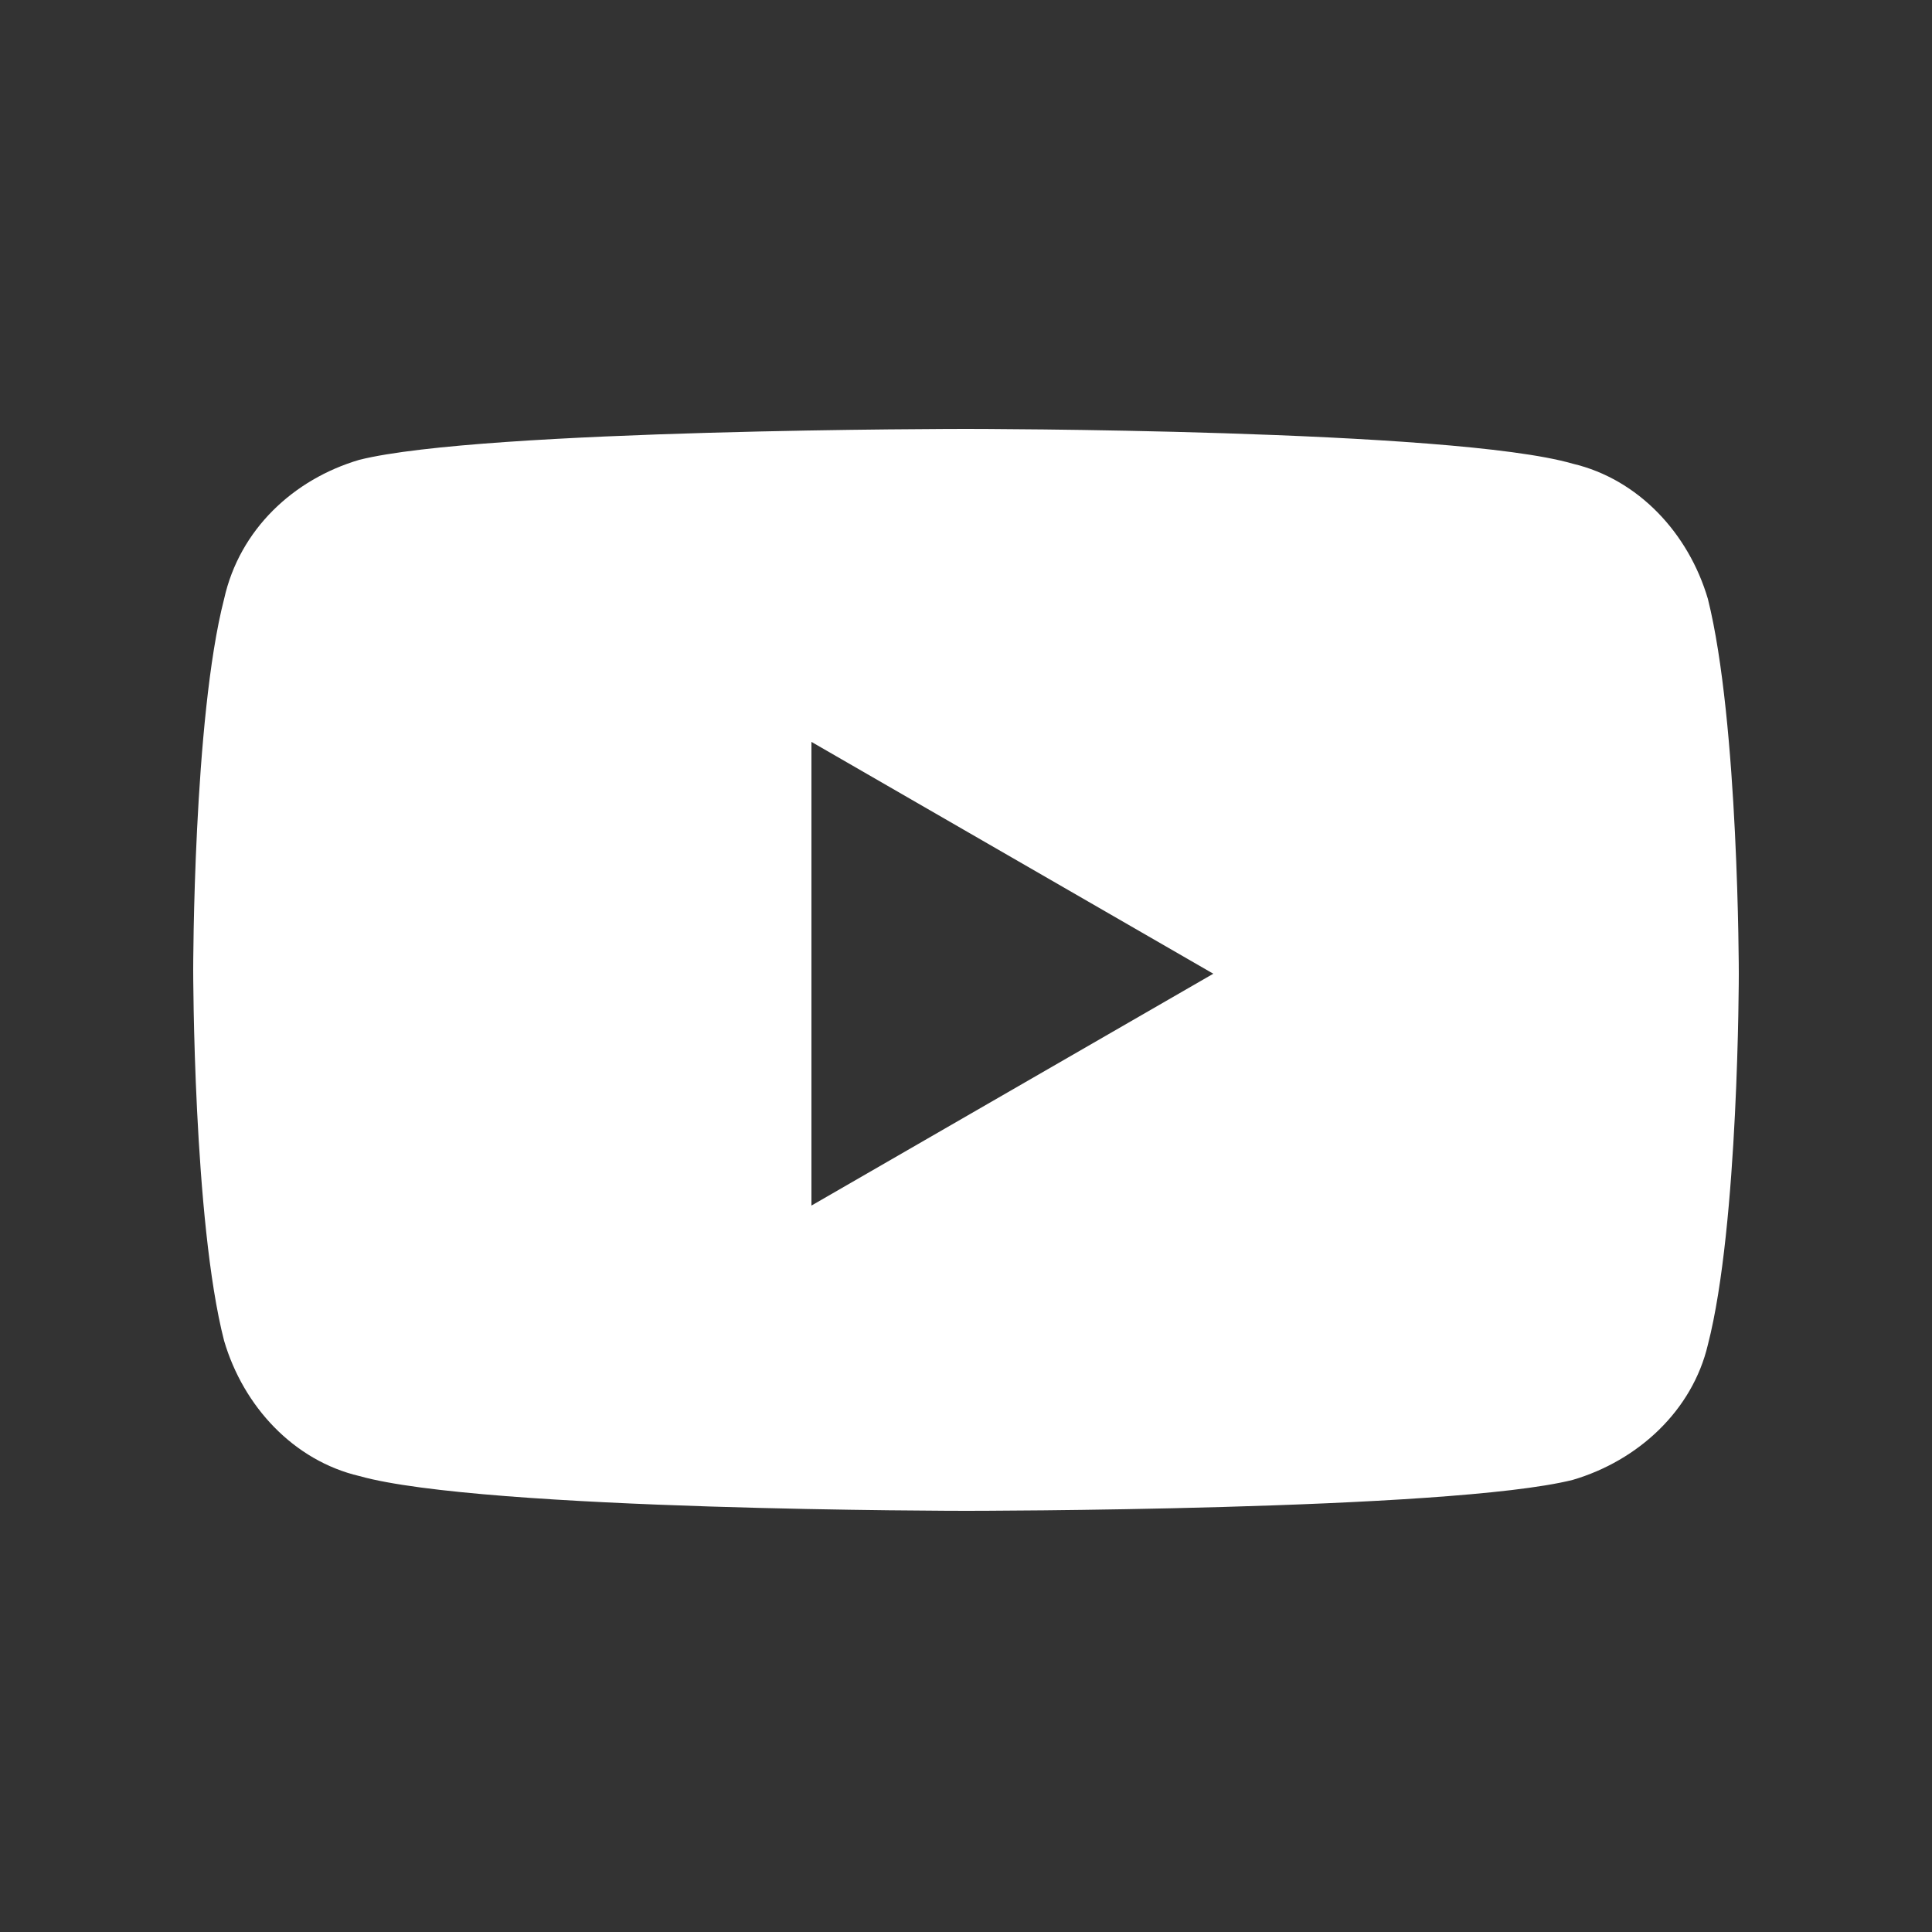
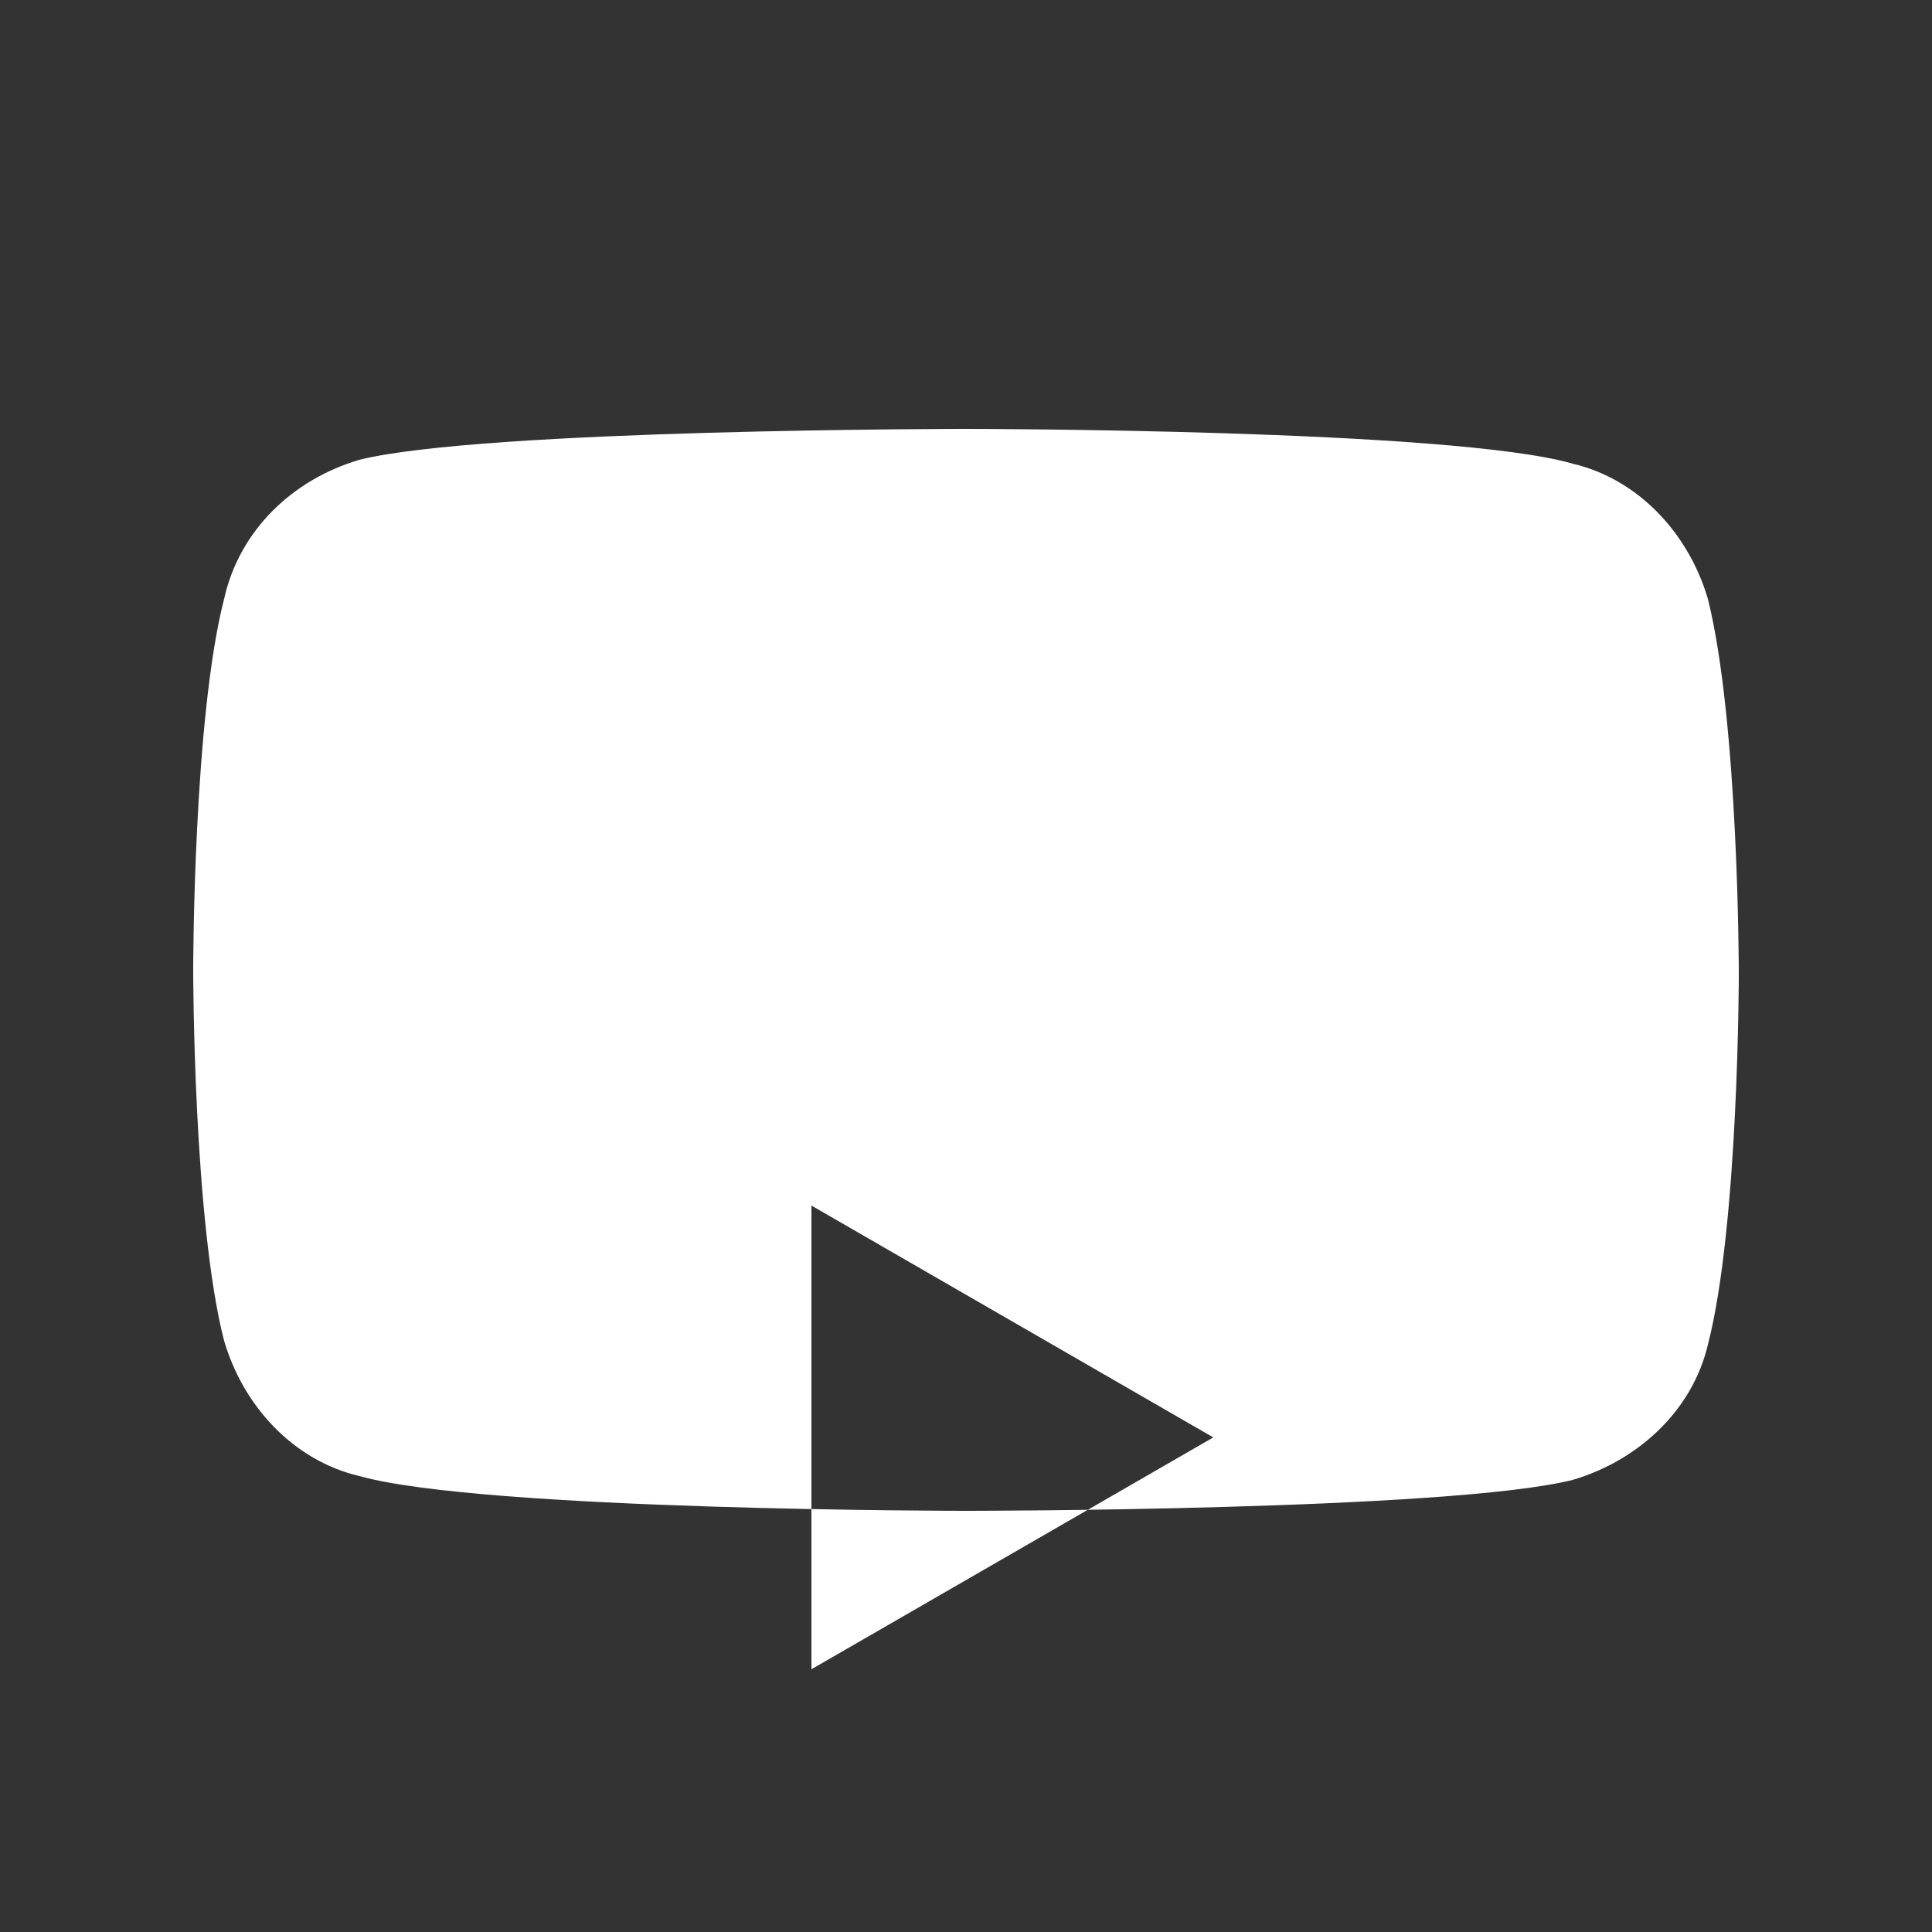
<svg xmlns="http://www.w3.org/2000/svg" version="1.1" viewBox="0 0 50 50">
  <rect x="0" y="0" width="50" height="50" fill="#333333" stroke="none" />
  <defs>
    <style> .cls-1 { fill: #fff; } </style>
  </defs>
  <g>
    <g id="Youtube">
-       <path class="cls-1" d="M44.2,15.5c-.5-1.7-1.8-3.1-3.5-3.5-3.1-.9-15.7-.9-15.7-.9,0,0-12.5,0-15.7.8-1.7.5-3.1,1.8-3.5,3.6-.8,3.1-.8,9.6-.8,9.6,0,0,0,6.5.8,9.6.5,1.7,1.8,3.1,3.5,3.5,3.2.9,15.7.9,15.7.9,0,0,12.5,0,15.7-.8,1.7-.5,3.1-1.8,3.5-3.5.8-3.1.8-9.6.8-9.6,0,0,0-6.5-.8-9.7ZM21,31.2v-12l10.4,6-10.4,6Z" />
+       <path class="cls-1" d="M44.2,15.5c-.5-1.7-1.8-3.1-3.5-3.5-3.1-.9-15.7-.9-15.7-.9,0,0-12.5,0-15.7.8-1.7.5-3.1,1.8-3.5,3.6-.8,3.1-.8,9.6-.8,9.6,0,0,0,6.5.8,9.6.5,1.7,1.8,3.1,3.5,3.5,3.2.9,15.7.9,15.7.9,0,0,12.5,0,15.7-.8,1.7-.5,3.1-1.8,3.5-3.5.8-3.1.8-9.6.8-9.6,0,0,0-6.5-.8-9.7ZM21,31.2l10.4,6-10.4,6Z" />
    </g>
  </g>
</svg>